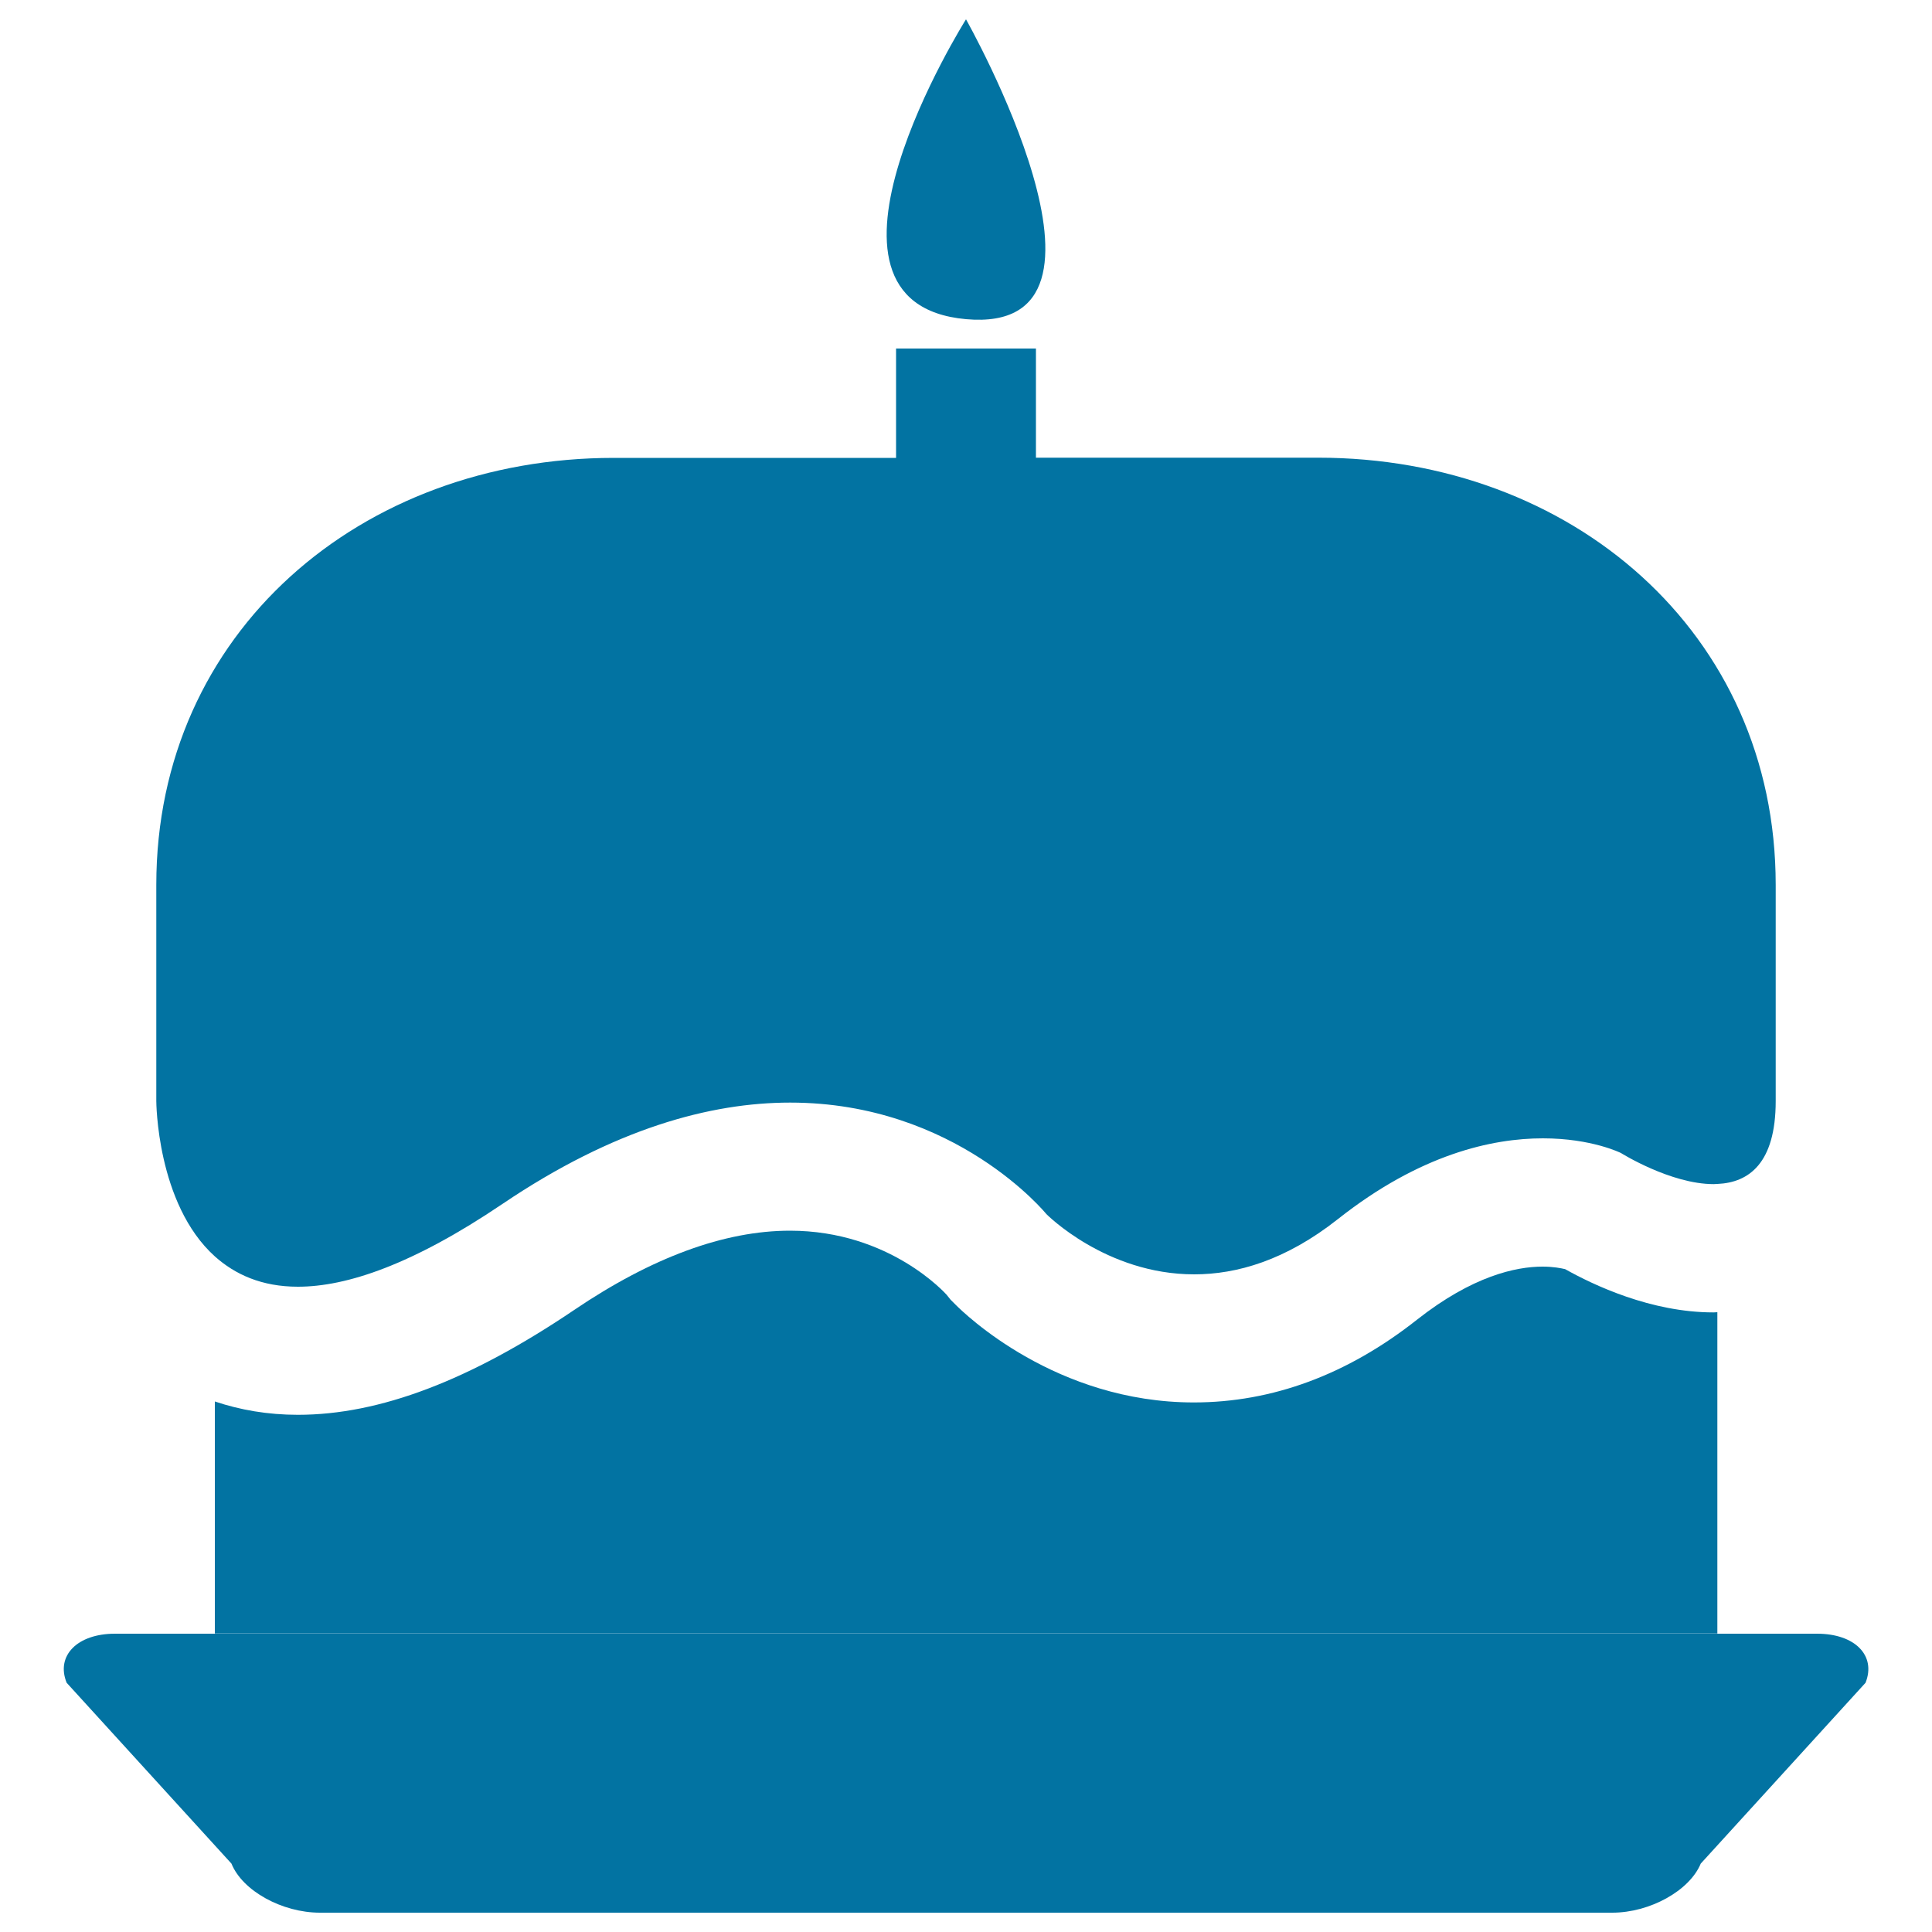
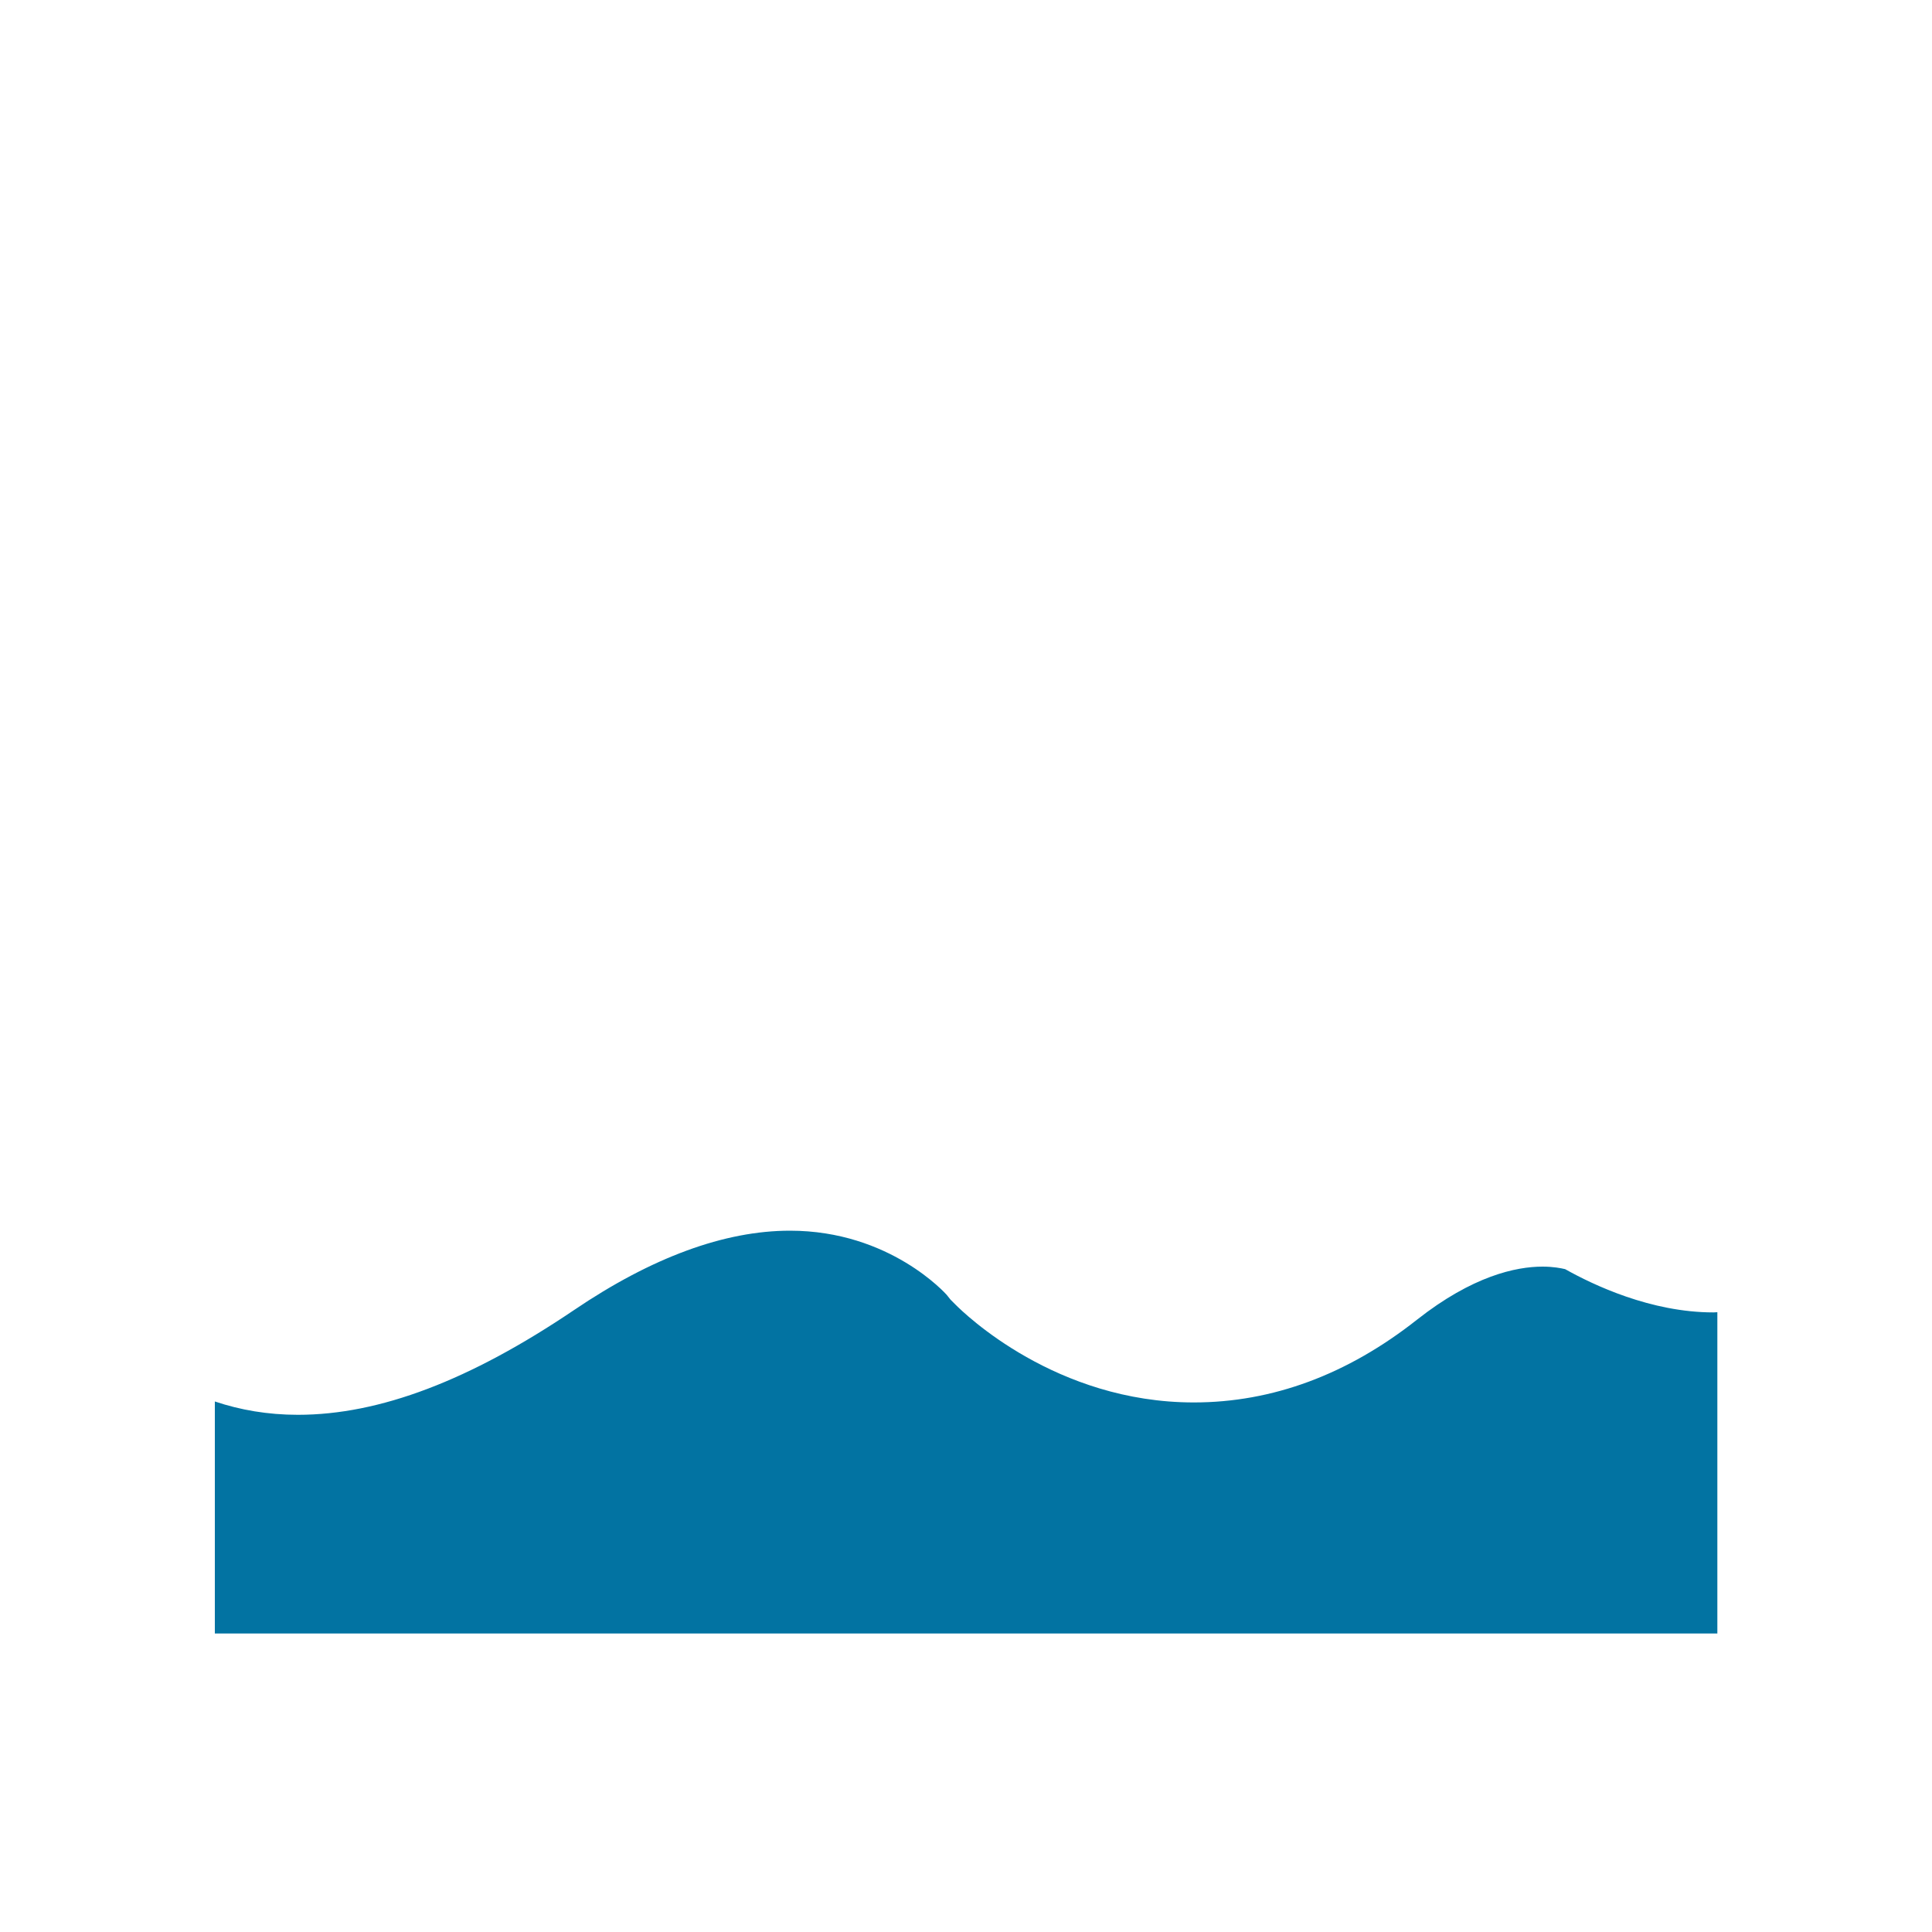
<svg xmlns="http://www.w3.org/2000/svg" viewBox="0 0 1000 1000" style="fill:#0273a2">
  <title>Two Layer Birthday Cake With Candle SVG icon</title>
  <g>
    <g>
      <path d="M810.1,656.9c-2.2-0.5-6.1-1.3-11.7-1.3l0,0c-13.7,0-36.2,4.8-65,27.5c-36,28.4-74.8,42.8-115.5,42.8c-71.3,0-118.5-45.7-123.6-50.9l-2.3-2.3l-2-2.5c-0.3-0.3-29.3-33.2-81.1-33.2c-33.9,0-71.5,13.8-111.8,41.1c-53.9,36.4-100.6,54.2-142.9,54.2c-15.6,0-29.9-2.5-43-6.9v120.1h777.7V679.2c-0.7,0-1.3,0.1-2,0.1C854.5,679.3,824.7,665.1,810.1,656.9z" />
-       <path d="M940.5,845.6H59.5c-19.5,0-30.7,11.4-25,25.4l85.3,93.6c5.7,14.1,26.2,25.4,45.8,25.4h668.9c19.5,0,40-11.4,45.8-25.4l85.3-93.6C971.2,856.9,960.1,845.6,940.5,845.6z" />
-       <path d="M919.1,569.9V458c0-130.8-106-221.1-236.8-221.1H536.2v-33.1v-23.4h-72.4v23.4V237H317.7C186.9,237,80.9,327.2,80.9,458v111.9c0,0,0.1,53.2,30.3,80.4c10.4,9.3,24.2,15.7,43,15.7c25.4,0,59.6-11.6,105.8-42.8c58-39.2,107.9-52.5,149-52.5c85.7,0,132.6,57.7,132.6,57.7s30.8,31.2,76.5,31.2c22,0,47.3-7.2,74.4-28.6c42.5-33.6,79.8-41.8,106.1-41.8c25.3,0,40.4,7.6,40.4,7.6s25.7,16.1,48,16.1c0.7,0,1.3-0.1,2-0.1C905.1,612.1,919.1,602.2,919.1,569.9z" />
-       <path d="M500,165.2c92.4,8.3,0-155.2,0-155.2S407.6,156.9,500,165.2z" />
    </g>
  </g>
</svg>